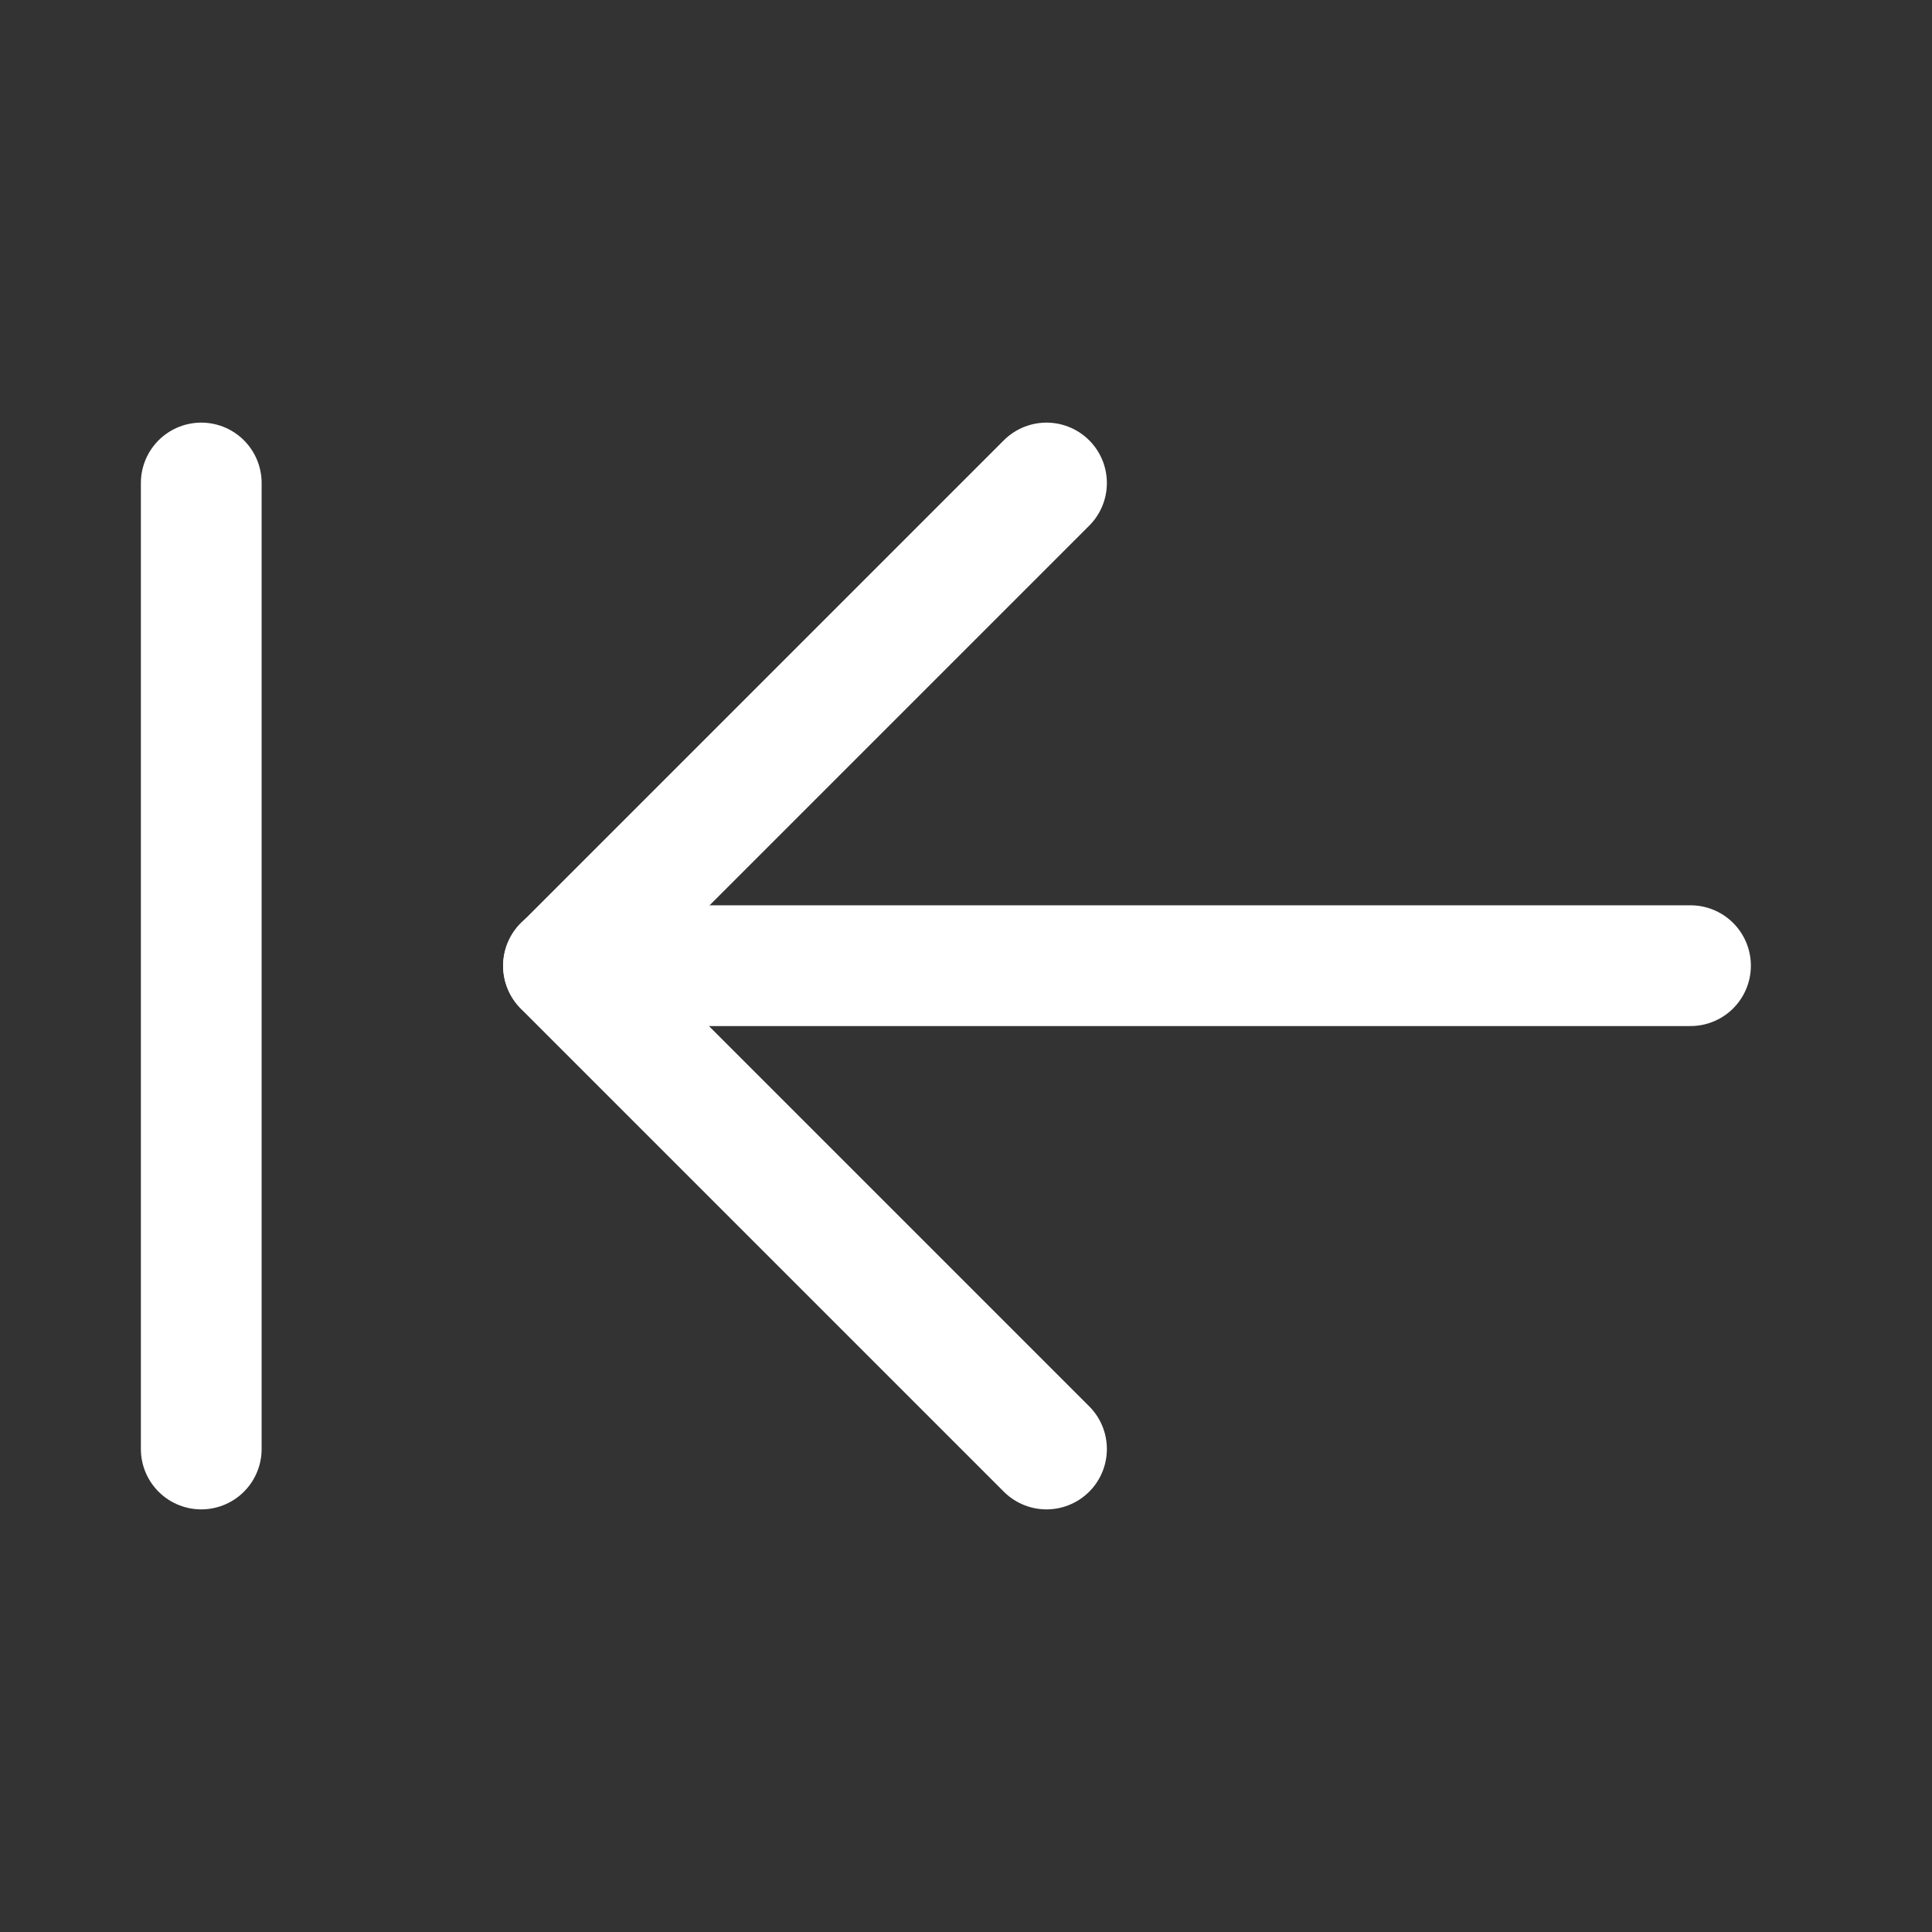
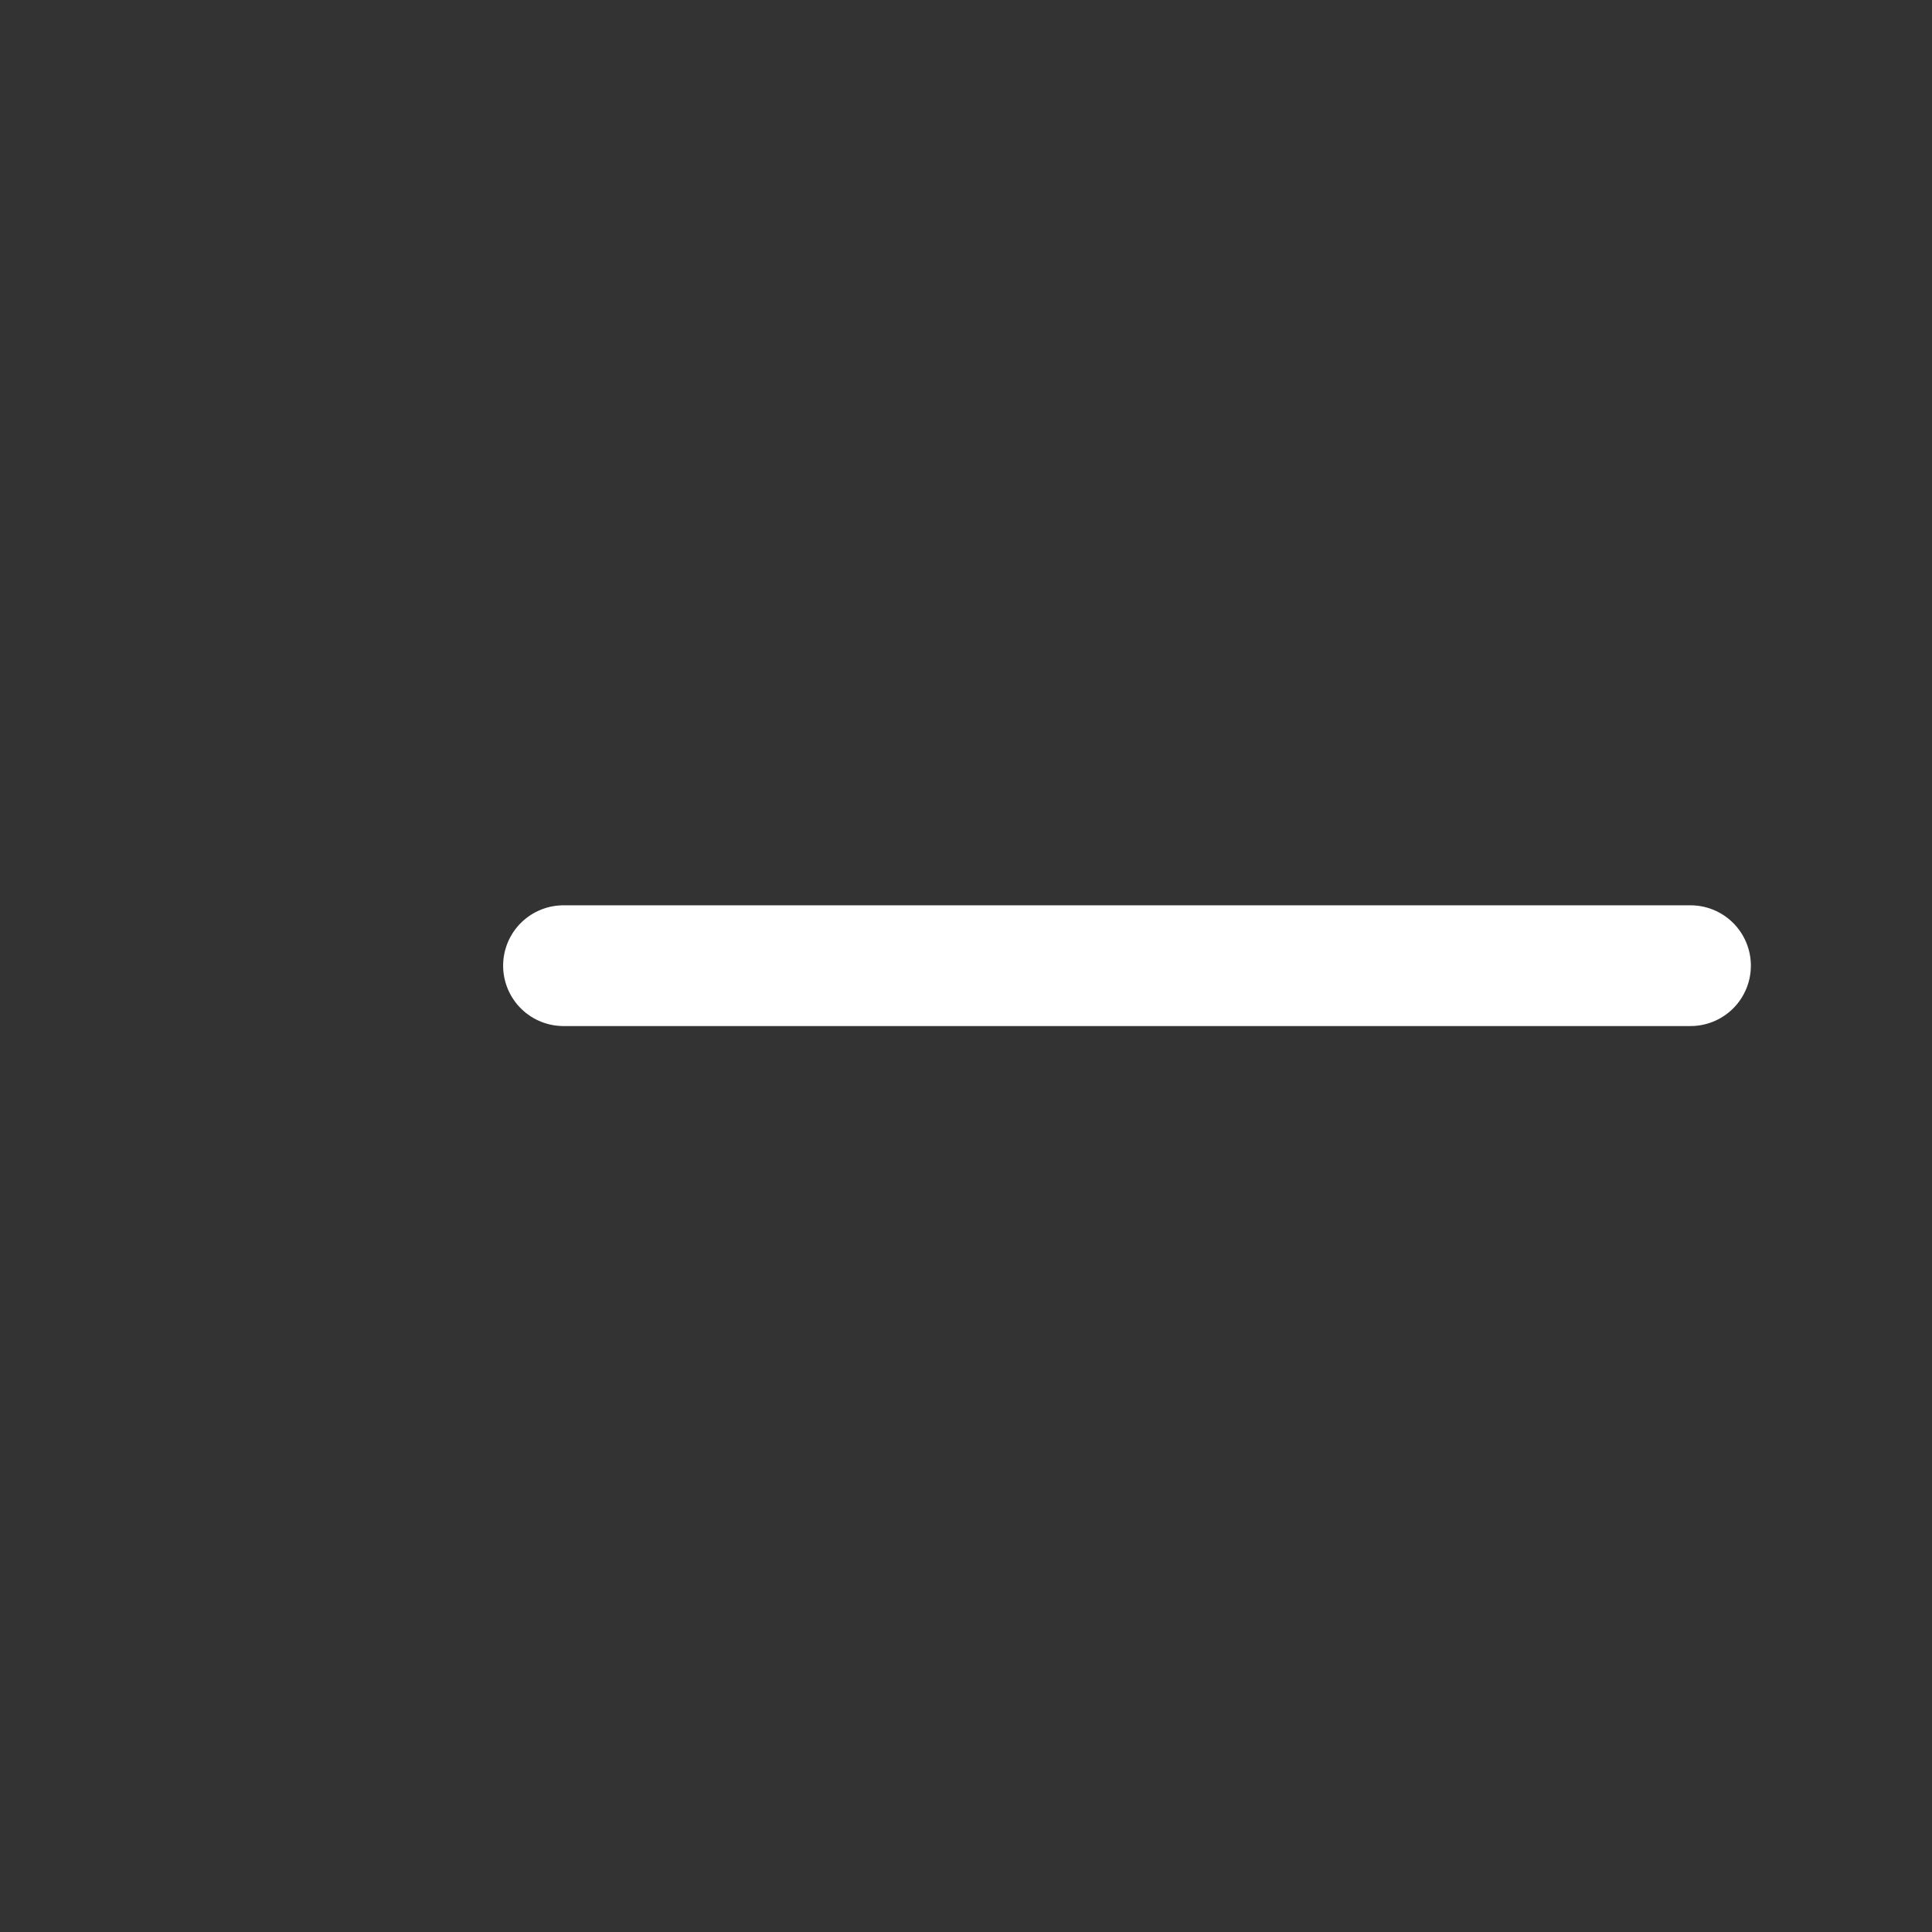
<svg xmlns="http://www.w3.org/2000/svg" width="24" height="24" viewBox="0 0 48 48" fill="none">
  <rect x="0" y="0" width="48" height="48" fill="#333333" stroke="none" />
  <path d="M14 23.992H42" stroke="#fff" stroke-width="3" stroke-linecap="round" stroke-linejoin="round" />
-   <path d="M26 36L14 24L26 12" stroke="#fff" stroke-width="3" stroke-linecap="round" stroke-linejoin="round" />
-   <path d="M5 36V12" stroke="#fff" stroke-width="3" stroke-linecap="round" stroke-linejoin="round" />
</svg>